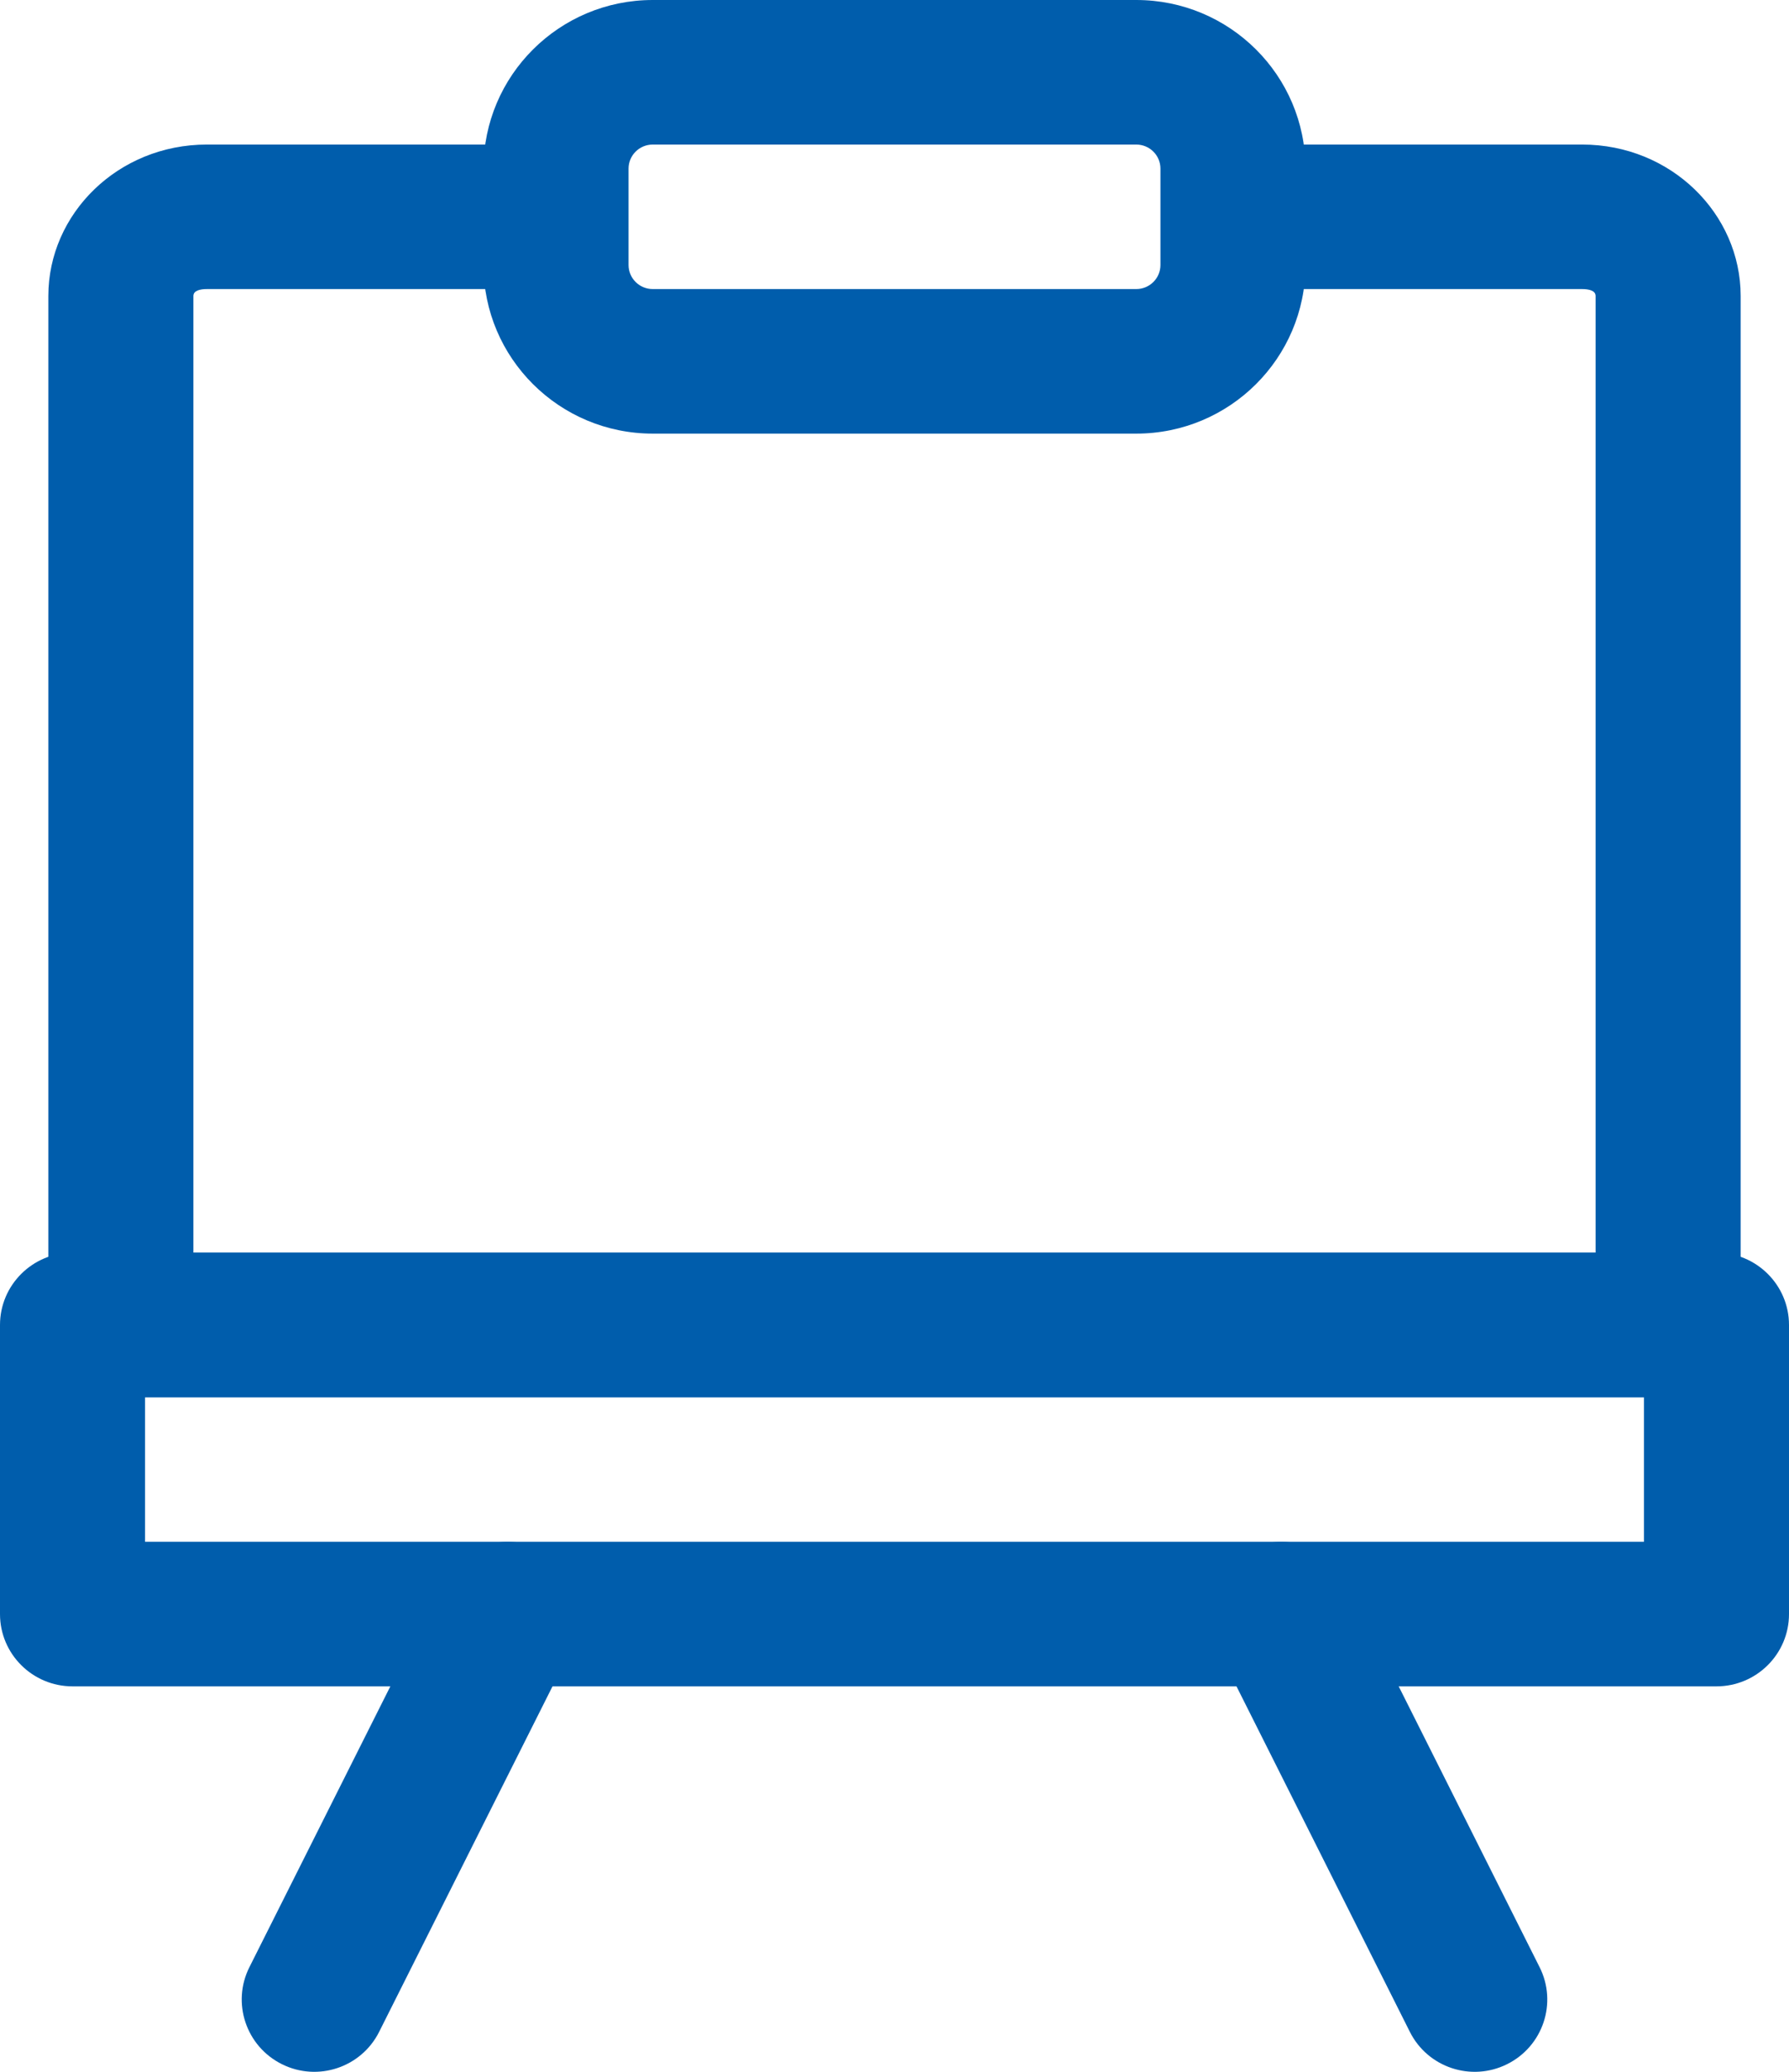
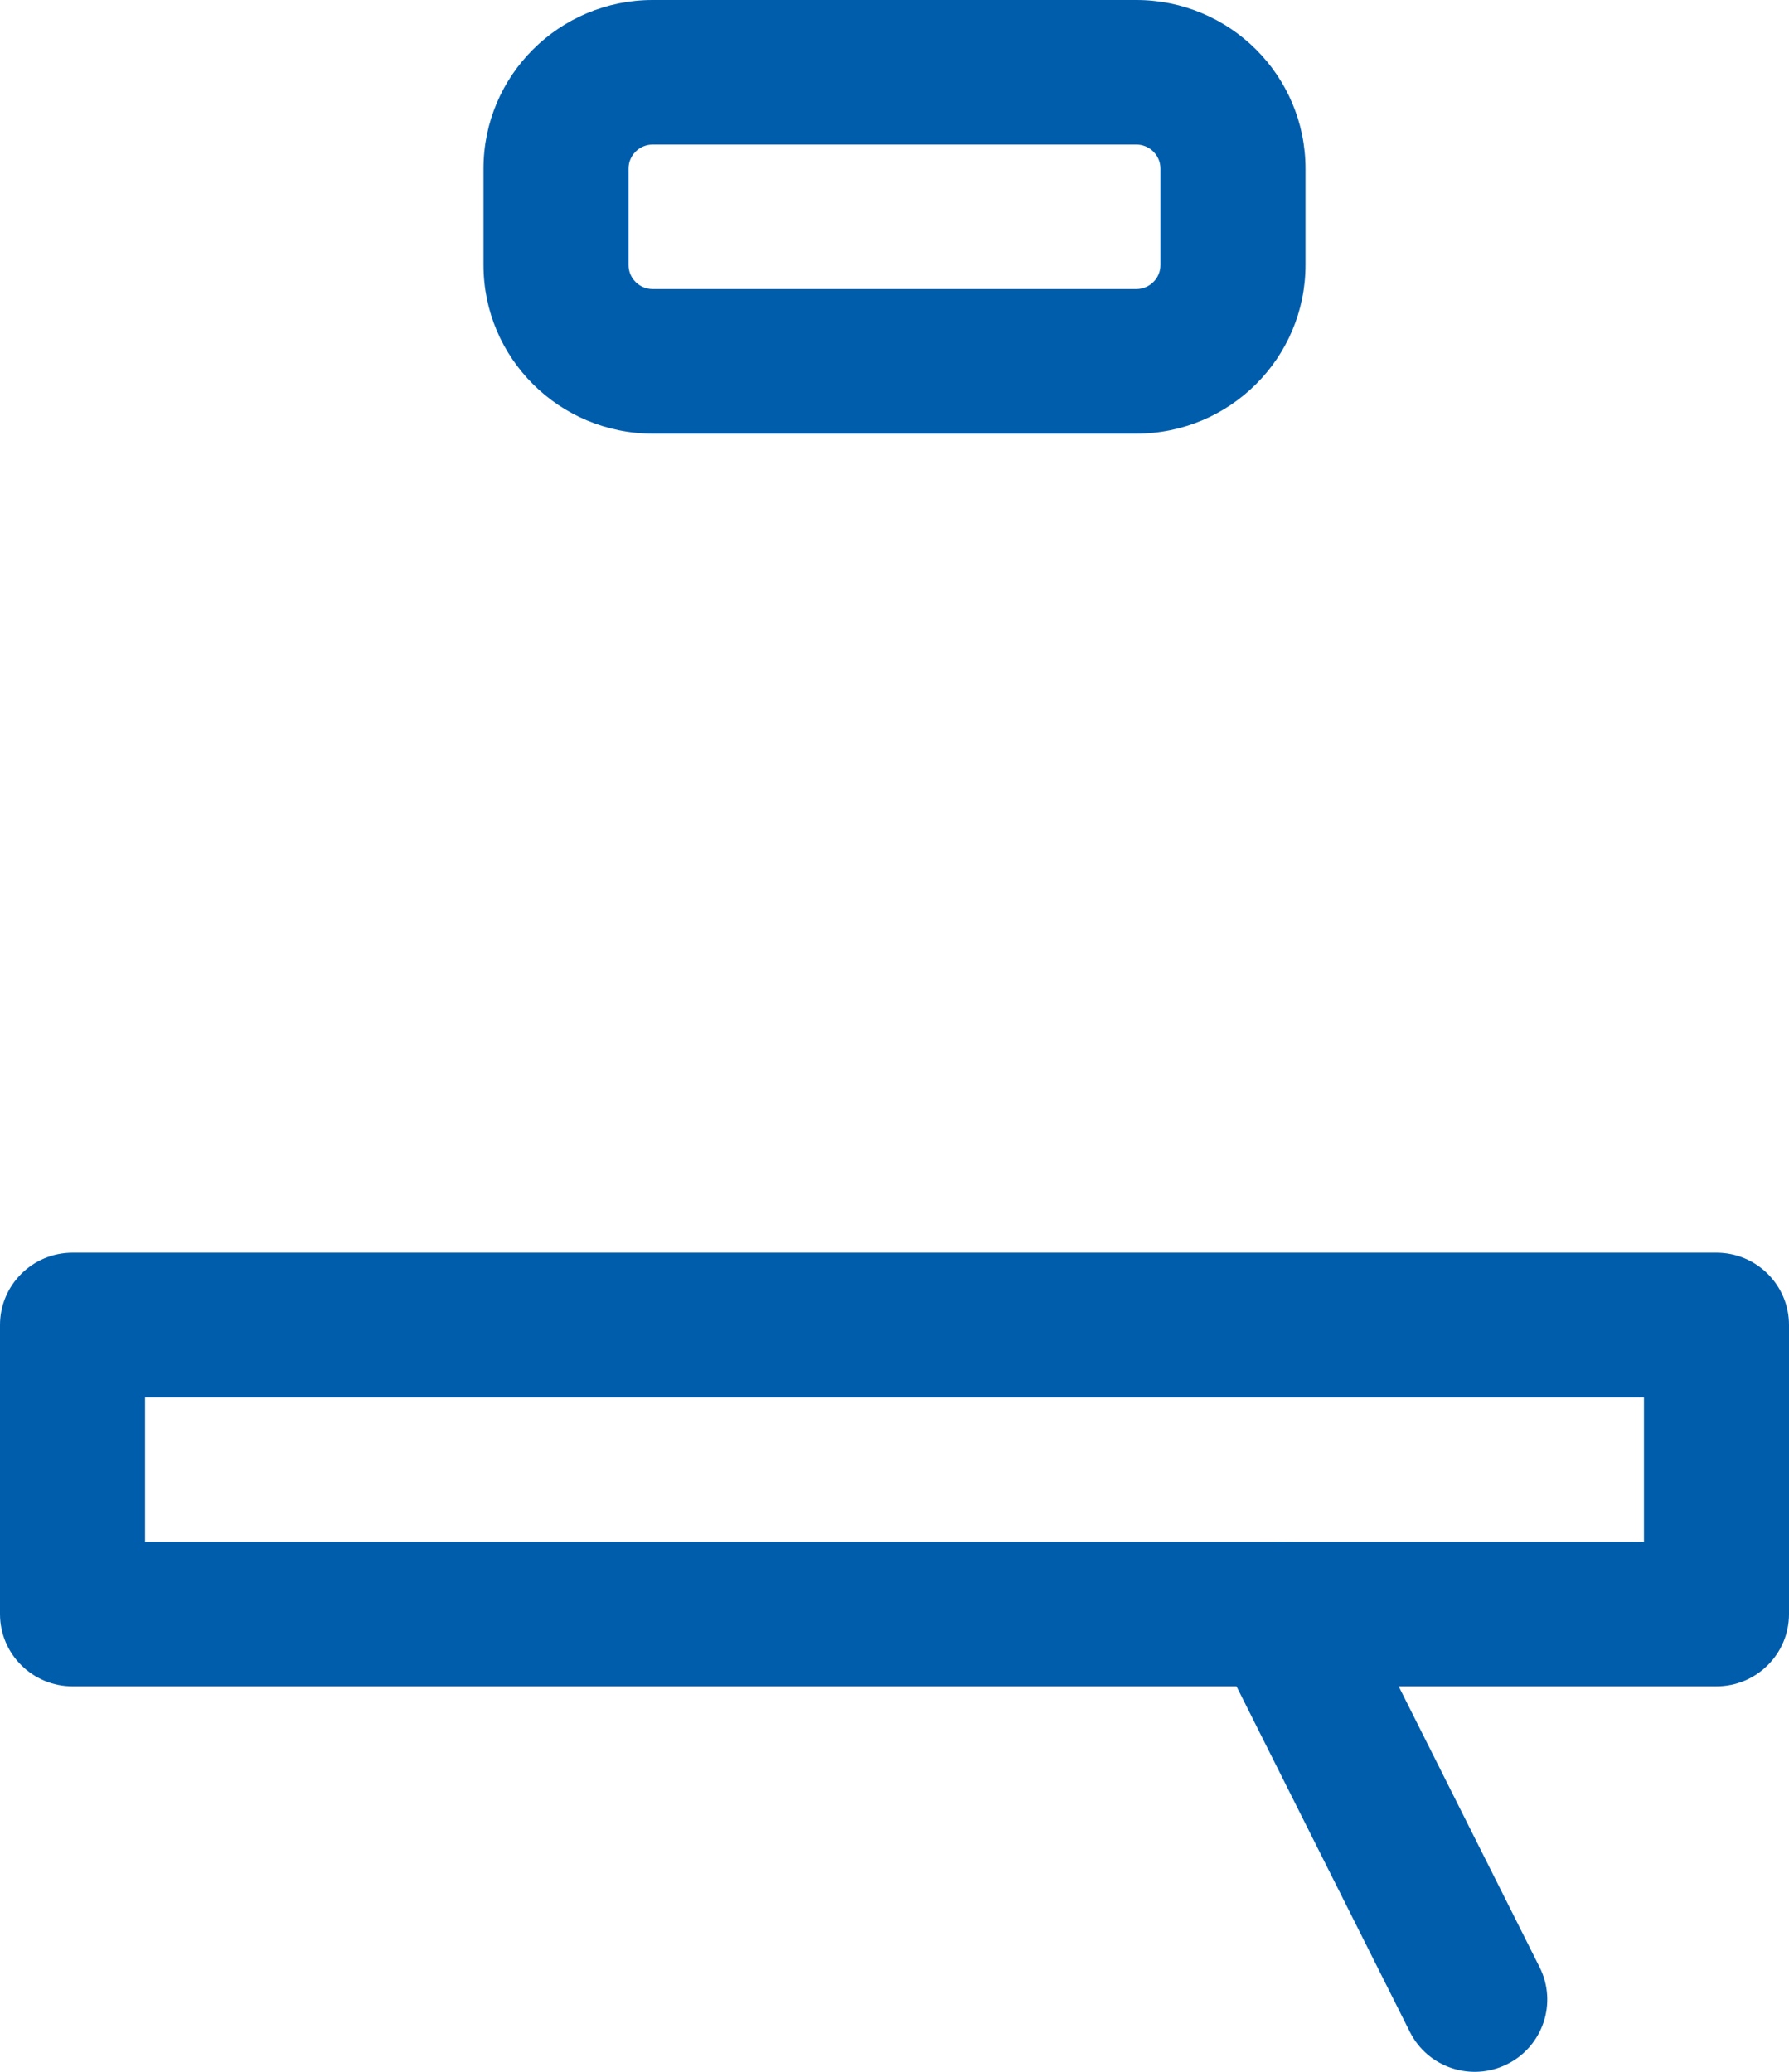
<svg xmlns="http://www.w3.org/2000/svg" width="38" height="44" viewBox="0 0 38 44" fill="none">
-   <path d="M11.583 3.07C8.159 3.07 6.199 3.07 4.394 3.07C2.502 3.07 1.027 4.543 1.027 6.285V28.139C1.027 28.986 1.717 29.674 2.568 29.674H35.432C36.283 29.674 36.973 28.986 36.973 28.139V6.285C36.973 4.543 35.498 3.07 33.606 3.07C31.801 3.07 29.841 3.07 26.417 3.07C25.567 3.07 24.877 3.757 24.877 4.605C24.877 5.452 25.567 6.139 26.417 6.139H33.606C33.736 6.139 33.892 6.166 33.892 6.285V26.604H4.108V6.285C4.108 6.166 4.264 6.139 4.394 6.139H11.583C12.433 6.139 13.123 5.452 13.123 4.605C13.123 3.757 12.433 3.07 11.583 3.07Z" fill="#005DAC" />
  <path d="M27.73 5.628V3.581C27.73 1.602 26.119 0 24.135 0C21.401 0 16.599 0 13.865 0C11.881 0 10.27 1.602 10.27 3.581V5.628C10.27 7.607 11.881 9.209 13.865 9.209H24.135C26.119 9.209 27.73 7.607 27.73 5.628ZM24.649 3.581V5.628C24.649 5.91 24.419 6.139 24.135 6.139H13.865C13.581 6.139 13.351 5.91 13.351 5.628V3.581C13.351 3.299 13.581 3.07 13.865 3.07H24.135C24.419 3.07 24.649 3.299 24.649 3.581Z" fill="#005DAC" />
  <path d="M38 28.139C38 27.292 37.31 26.604 36.459 26.604H1.541C0.69 26.604 0 27.292 0 28.139V34.279C0 35.126 0.69 35.814 1.541 35.814H36.459C37.31 35.814 38 35.126 38 34.279V28.139ZM34.919 29.674V32.744H3.081V29.674H34.919Z" fill="#005DAC" />
  <path d="M25.838 34.964L29.946 43.15C30.326 43.91 31.252 44.217 32.012 43.838C32.775 43.459 33.083 42.536 32.703 41.779L28.595 33.593C28.215 32.834 27.288 32.527 26.528 32.906C25.766 33.284 25.458 34.207 25.838 34.964Z" fill="#005DAC" />
-   <path d="M9.406 33.593L5.297 41.779C4.917 42.536 5.226 43.459 5.988 43.838C6.748 44.217 7.674 43.91 8.054 43.15L12.162 34.964C12.542 34.207 12.234 33.284 11.472 32.906C10.712 32.527 9.786 32.834 9.406 33.593Z" fill="#005DAC" />
</svg>